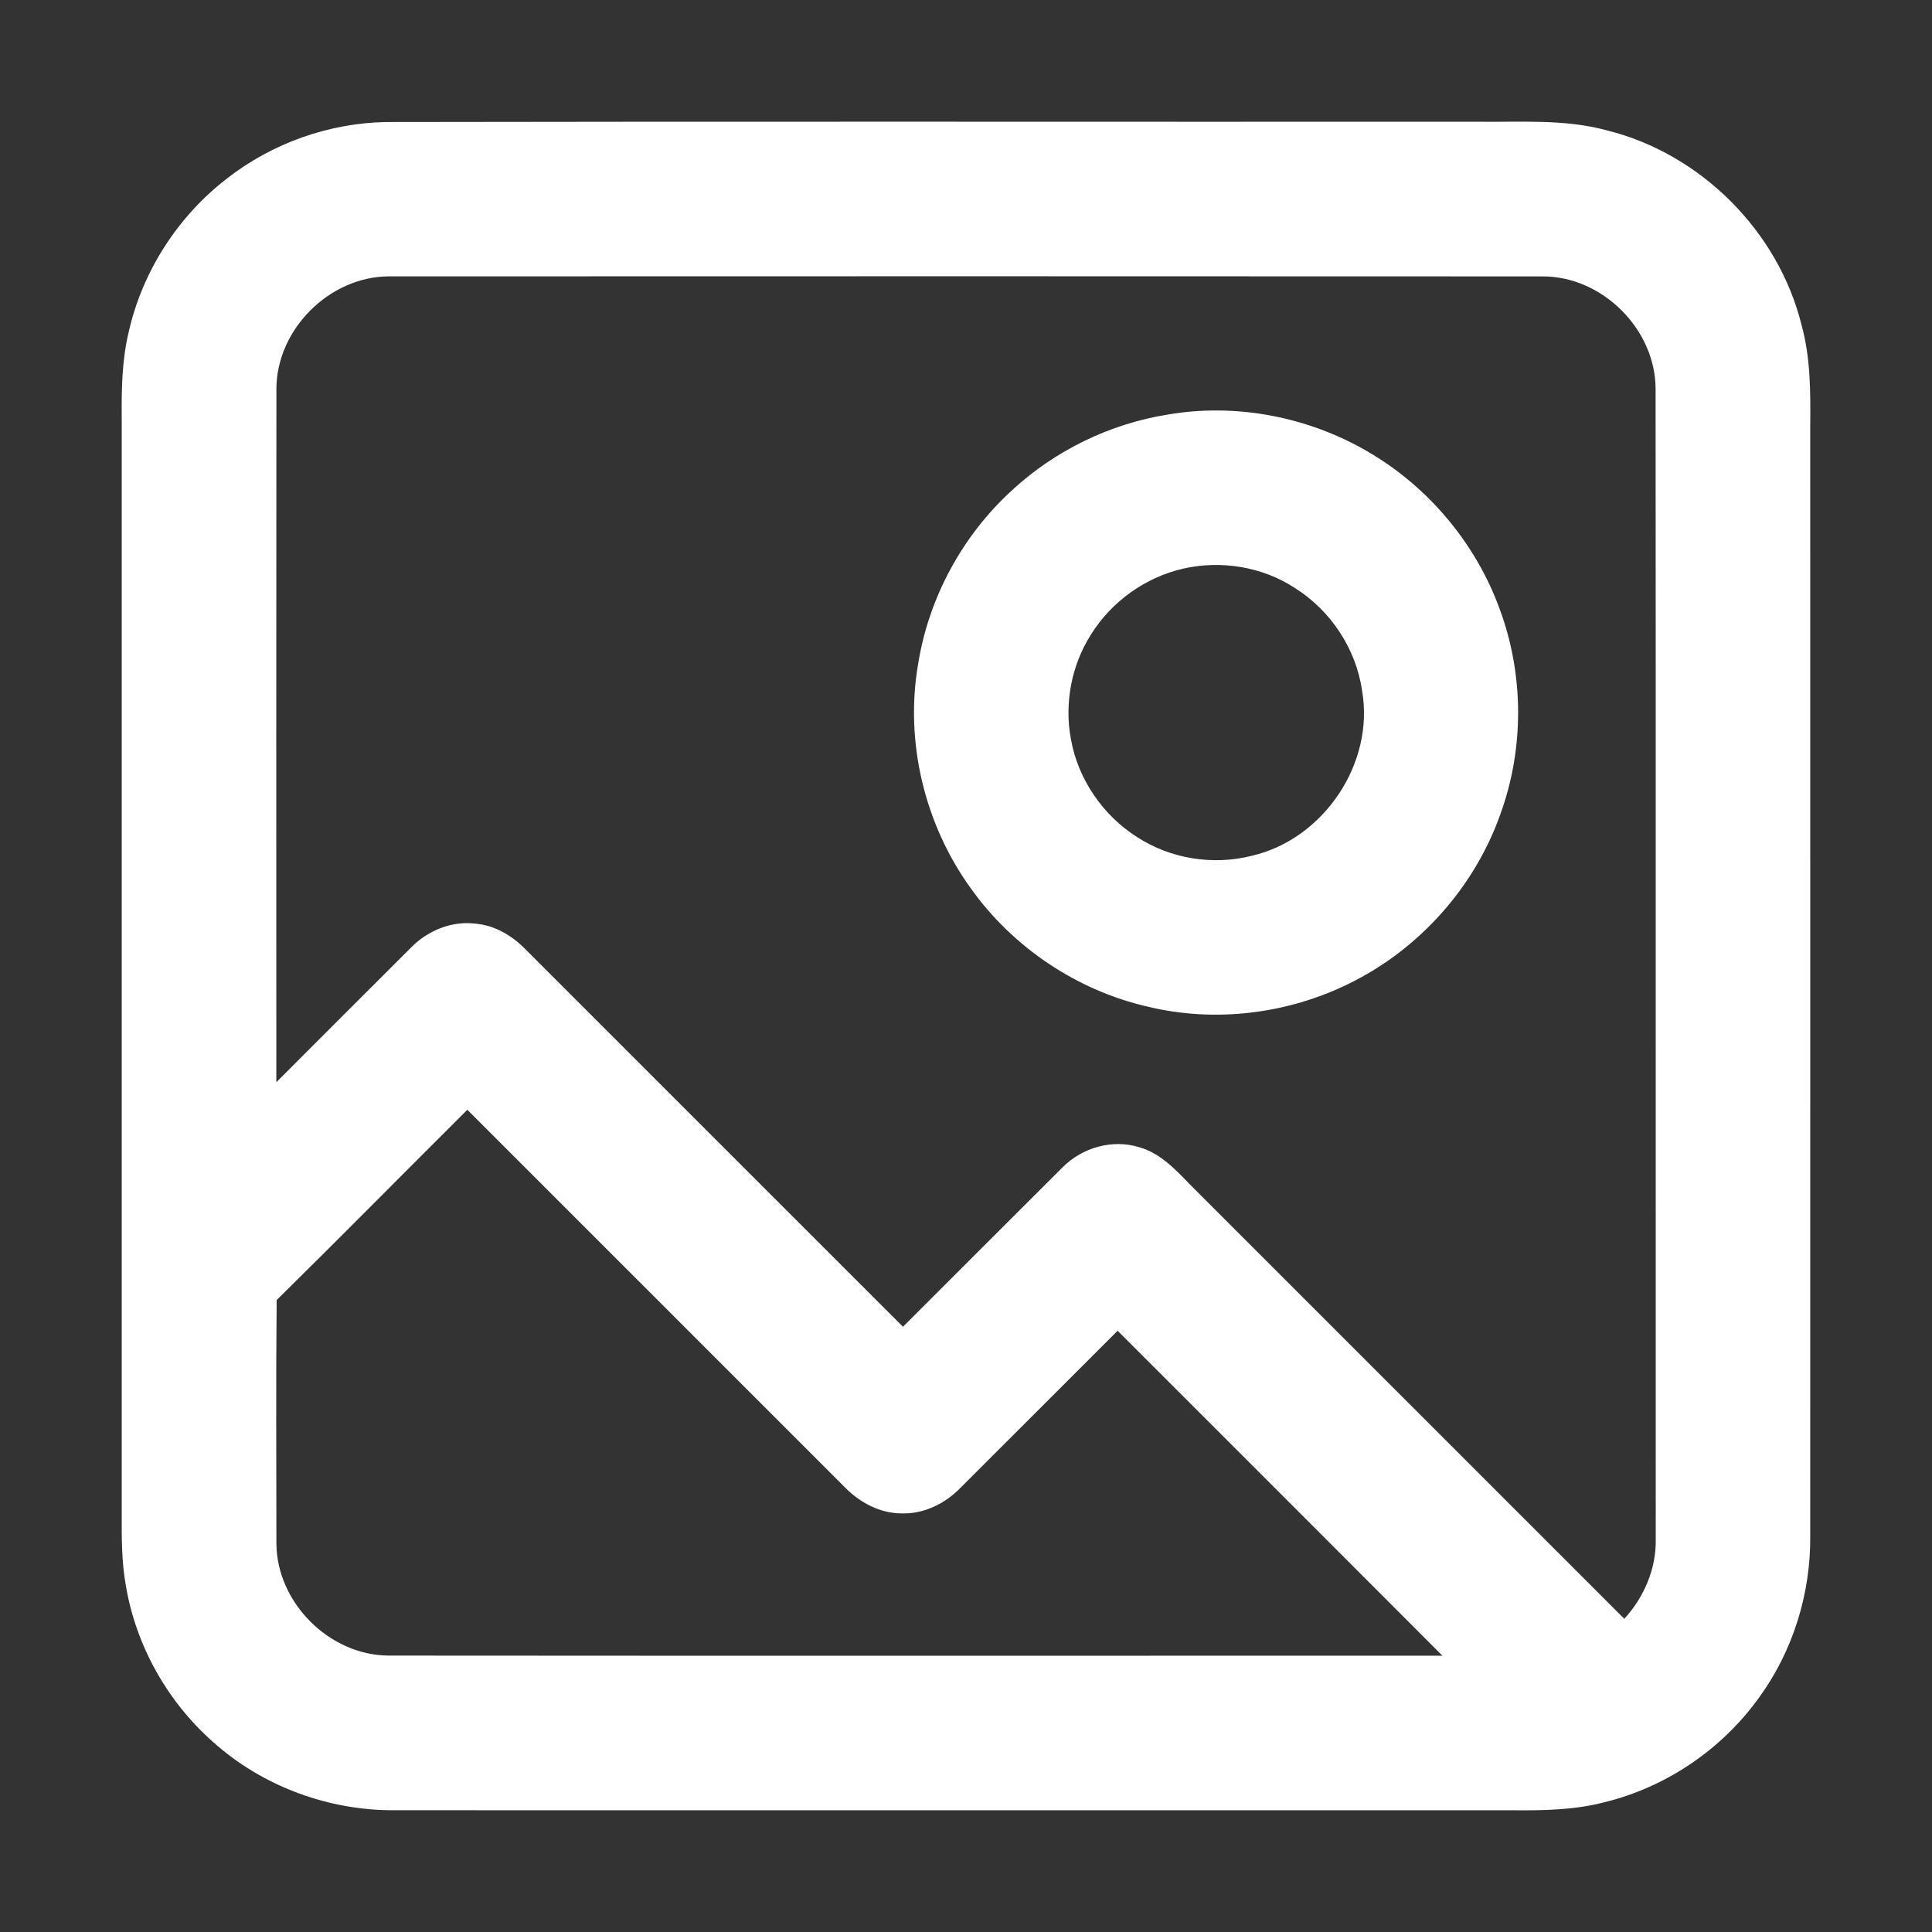
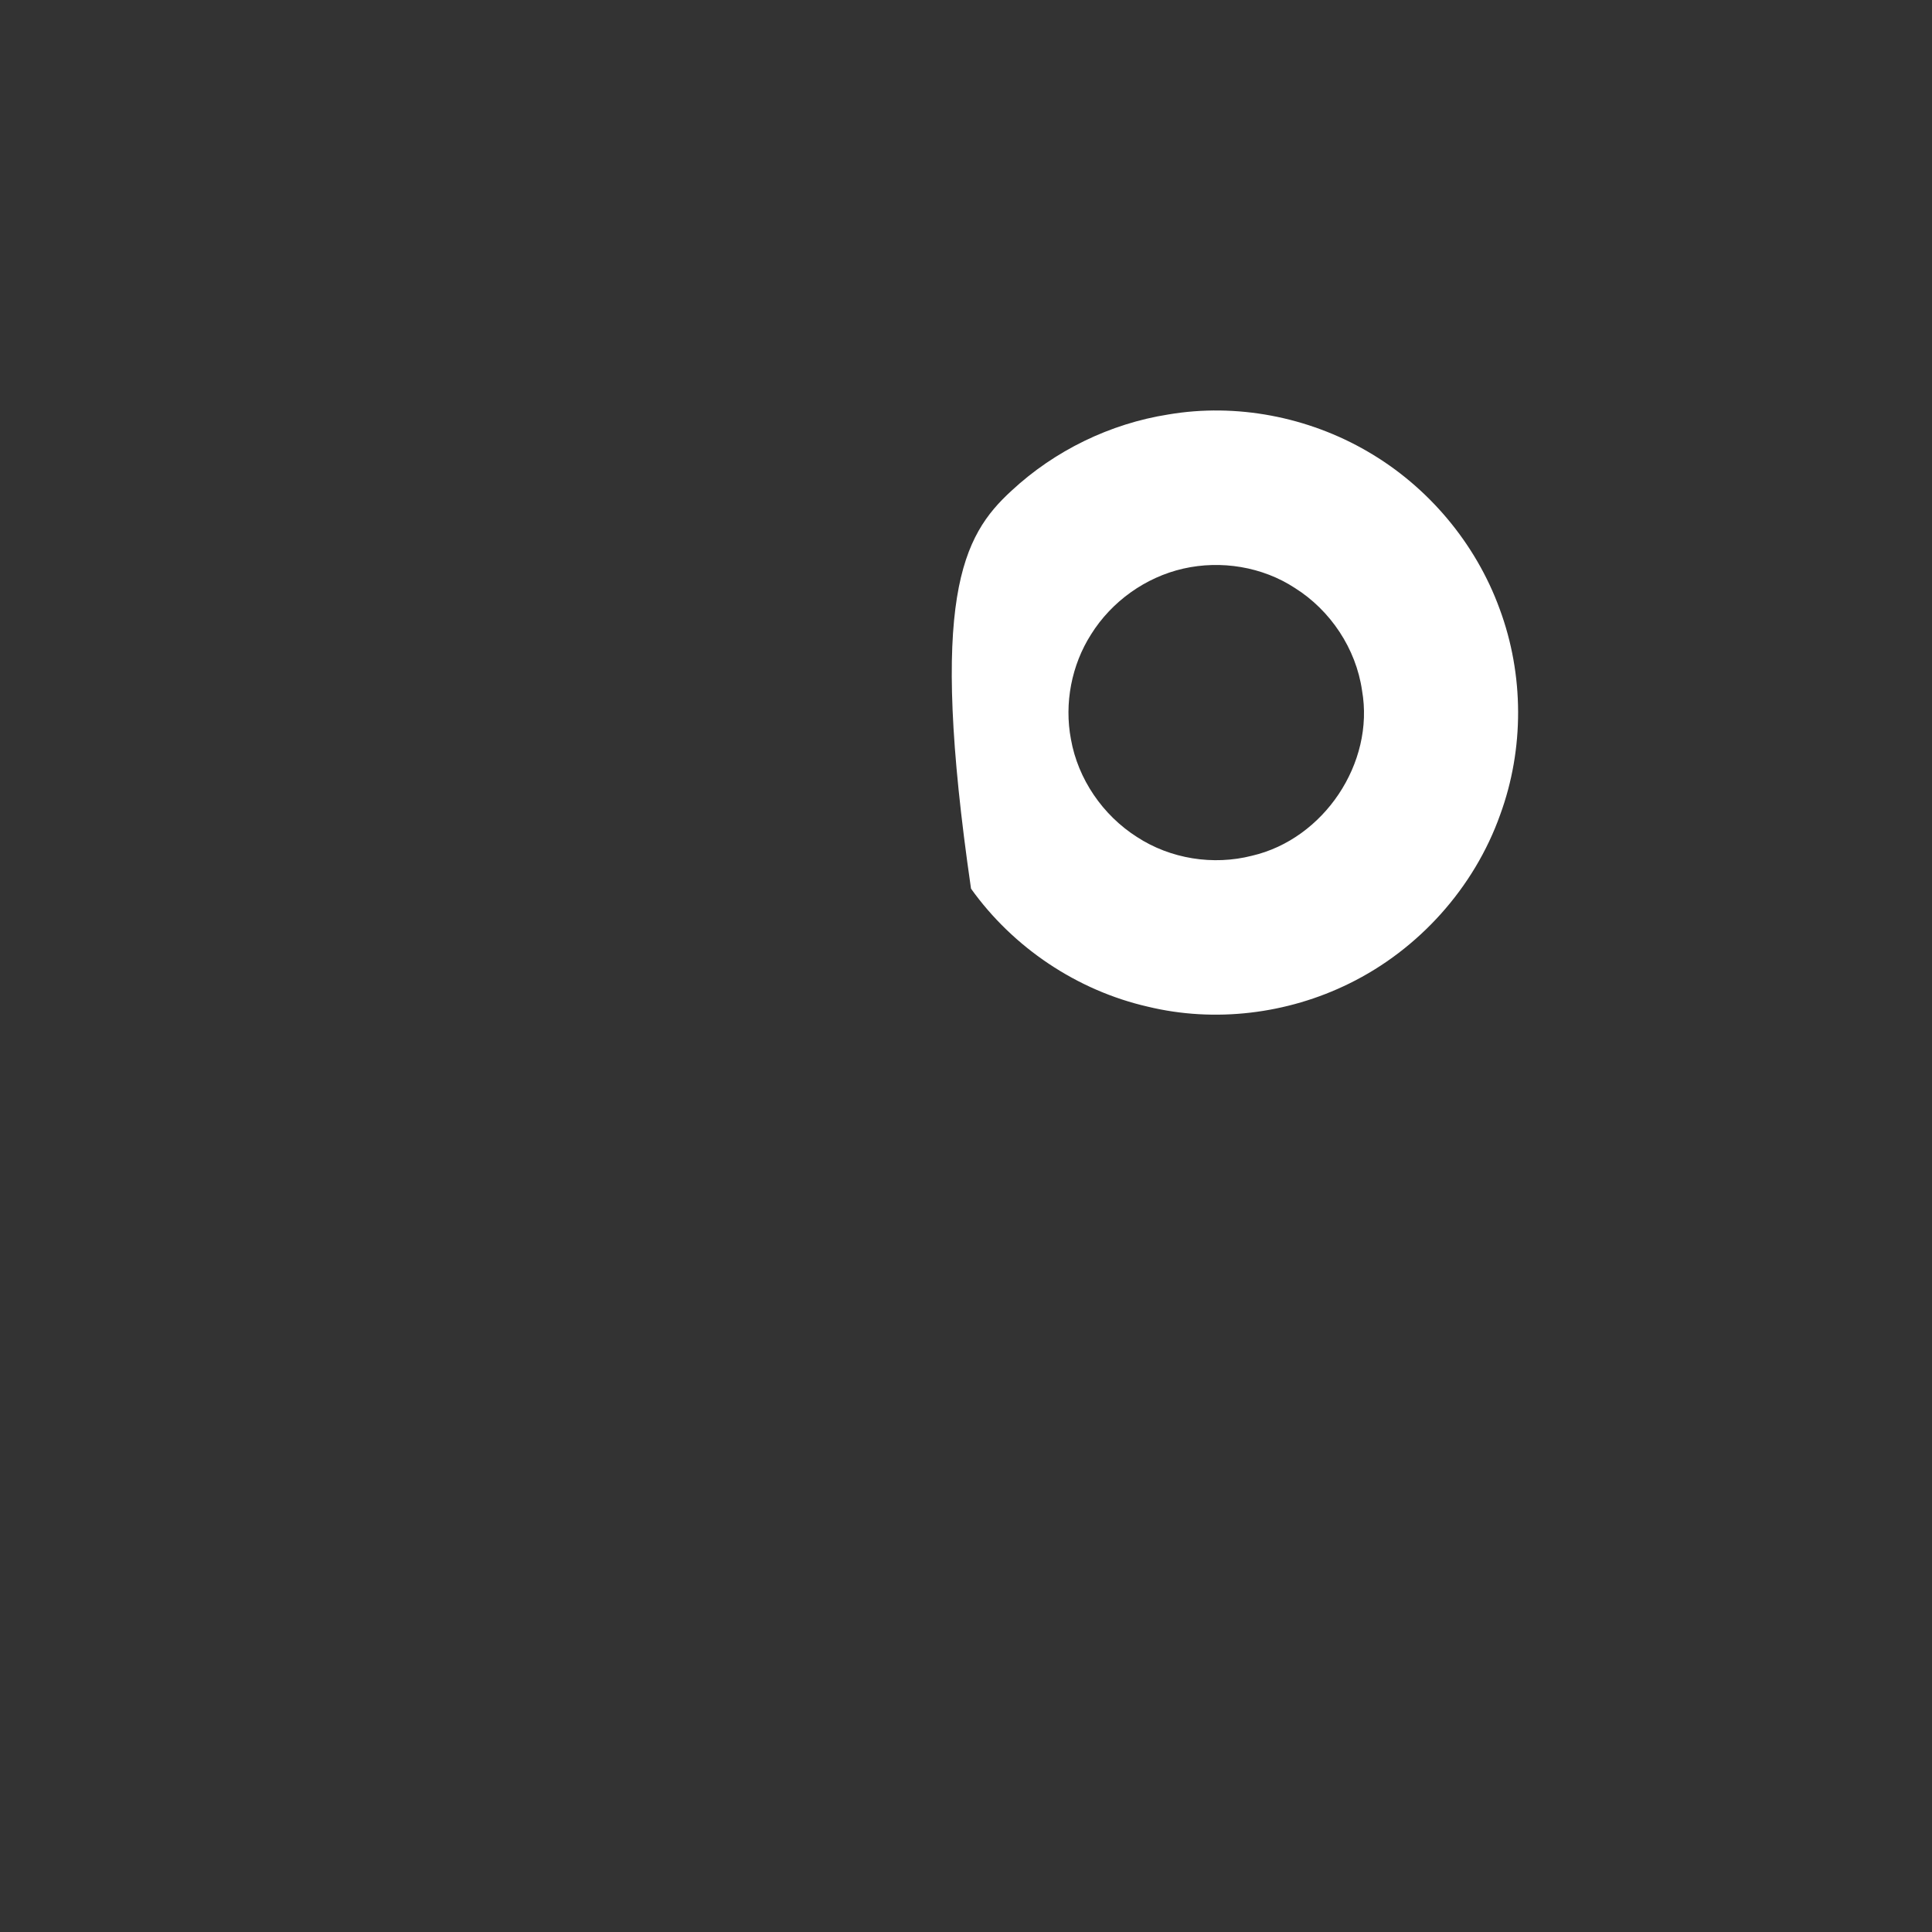
<svg xmlns="http://www.w3.org/2000/svg" width="512pt" height="512pt" viewBox="0 0 512 512" version="1.1">
  <rect x="0" y="0" width="512" height="512" fill="#333333" stroke="none" />
  <g id="#ffffffff">
-     <path fill="#ffffff" opacity="1.00" d=" M 102.26 32.34 C 198.50 32.16 294.75 32.32 390.99 32.26 C 402.65 32.43 414.54 31.45 425.92 34.57 C 450.74 40.75 471.28 61.29 477.43 86.12 C 479.84 94.88 479.82 104.03 479.73 113.04 C 479.73 211.02 479.75 309.00 479.73 406.99 C 479.89 422.30 475.13 437.64 466.07 450.01 C 456.23 463.66 441.46 473.67 425.10 477.63 C 417.23 479.68 409.05 479.81 400.97 479.74 C 302.29 479.73 203.61 479.75 104.93 479.73 C 87.25 479.93 69.58 473.44 56.43 461.61 C 44.35 450.94 36.01 436.09 33.35 420.18 C 32.21 413.86 32.24 407.40 32.26 401.00 C 32.26 304.34 32.26 207.68 32.26 111.02 C 32.19 103.29 32.30 95.46 34.12 87.91 C 37.76 71.85 47.21 57.23 60.26 47.22 C 72.19 37.94 87.15 32.63 102.26 32.34 M 73.25 102.92 C 73.19 164.21 73.22 225.51 73.23 286.80 C 85.16 274.87 97.06 262.93 109.01 251.03 C 113.38 246.61 119.66 244.02 125.90 244.77 C 131.10 245.17 135.79 247.99 139.35 251.67 C 172.68 284.98 205.98 318.30 239.30 351.61 C 253.38 337.56 267.41 323.46 281.52 309.43 C 286.74 304.12 294.85 301.77 302.01 304.06 C 307.44 305.61 311.41 309.82 315.21 313.75 C 353.63 352.16 392.04 390.59 430.46 429.00 C 435.65 423.32 438.90 415.82 438.79 408.06 C 438.75 306.35 438.83 204.64 438.75 102.93 C 438.64 87.25 424.72 73.35 409.04 73.25 C 307.01 73.20 204.98 73.20 102.96 73.24 C 87.28 73.35 73.37 87.24 73.25 102.92 M 73.32 344.53 C 73.10 366.04 73.25 387.55 73.25 409.06 C 73.36 424.74 87.27 438.64 102.94 438.75 C 196.05 438.83 289.16 438.76 382.26 438.78 C 353.60 410.05 324.88 381.36 296.18 352.66 C 282.26 366.57 268.36 380.50 254.43 394.40 C 250.39 398.50 244.81 401.25 238.98 401.07 C 233.21 401.07 227.82 398.18 223.87 394.12 C 190.53 360.79 157.21 327.43 123.85 294.10 C 106.99 310.90 90.27 327.82 73.32 344.53 Z" />
-     <path fill="#ffffff" opacity="1.00" d=" M 309.62 109.84 C 327.63 106.78 346.63 110.45 362.39 119.63 C 378.45 128.92 391.09 143.96 397.43 161.40 C 403.89 178.82 403.95 198.46 397.56 215.91 C 390.68 235.27 375.95 251.65 357.51 260.67 C 341.14 268.73 321.96 271.08 304.19 266.78 C 285.46 262.50 268.49 251.13 257.33 235.50 C 245.03 218.54 239.72 196.55 243.33 175.87 C 246.13 158.41 255.02 142.00 268.06 130.05 C 279.51 119.41 294.18 112.27 309.62 109.84 M 313.58 150.69 C 303.56 152.97 294.59 159.40 289.15 168.11 C 283.95 176.26 282.01 186.42 283.81 195.91 C 285.68 206.48 292.26 216.05 301.29 221.80 C 310.17 227.61 321.51 229.41 331.78 226.78 C 350.78 222.38 364.36 202.25 360.95 182.96 C 359.35 171.90 352.61 161.77 343.17 155.83 C 334.55 150.18 323.59 148.41 313.58 150.69 Z" />
+     <path fill="#ffffff" opacity="1.00" d=" M 309.62 109.84 C 327.63 106.78 346.63 110.45 362.39 119.63 C 378.45 128.92 391.09 143.96 397.43 161.40 C 403.89 178.82 403.95 198.46 397.56 215.91 C 390.68 235.27 375.95 251.65 357.51 260.67 C 341.14 268.73 321.96 271.08 304.19 266.78 C 285.46 262.50 268.49 251.13 257.33 235.50 C 246.13 158.41 255.02 142.00 268.06 130.05 C 279.51 119.41 294.18 112.27 309.62 109.84 M 313.58 150.69 C 303.56 152.97 294.59 159.40 289.15 168.11 C 283.95 176.26 282.01 186.42 283.81 195.91 C 285.68 206.48 292.26 216.05 301.29 221.80 C 310.17 227.61 321.51 229.41 331.78 226.78 C 350.78 222.38 364.36 202.25 360.95 182.96 C 359.35 171.90 352.61 161.77 343.17 155.83 C 334.55 150.18 323.59 148.41 313.58 150.69 Z" />
  </g>
</svg>